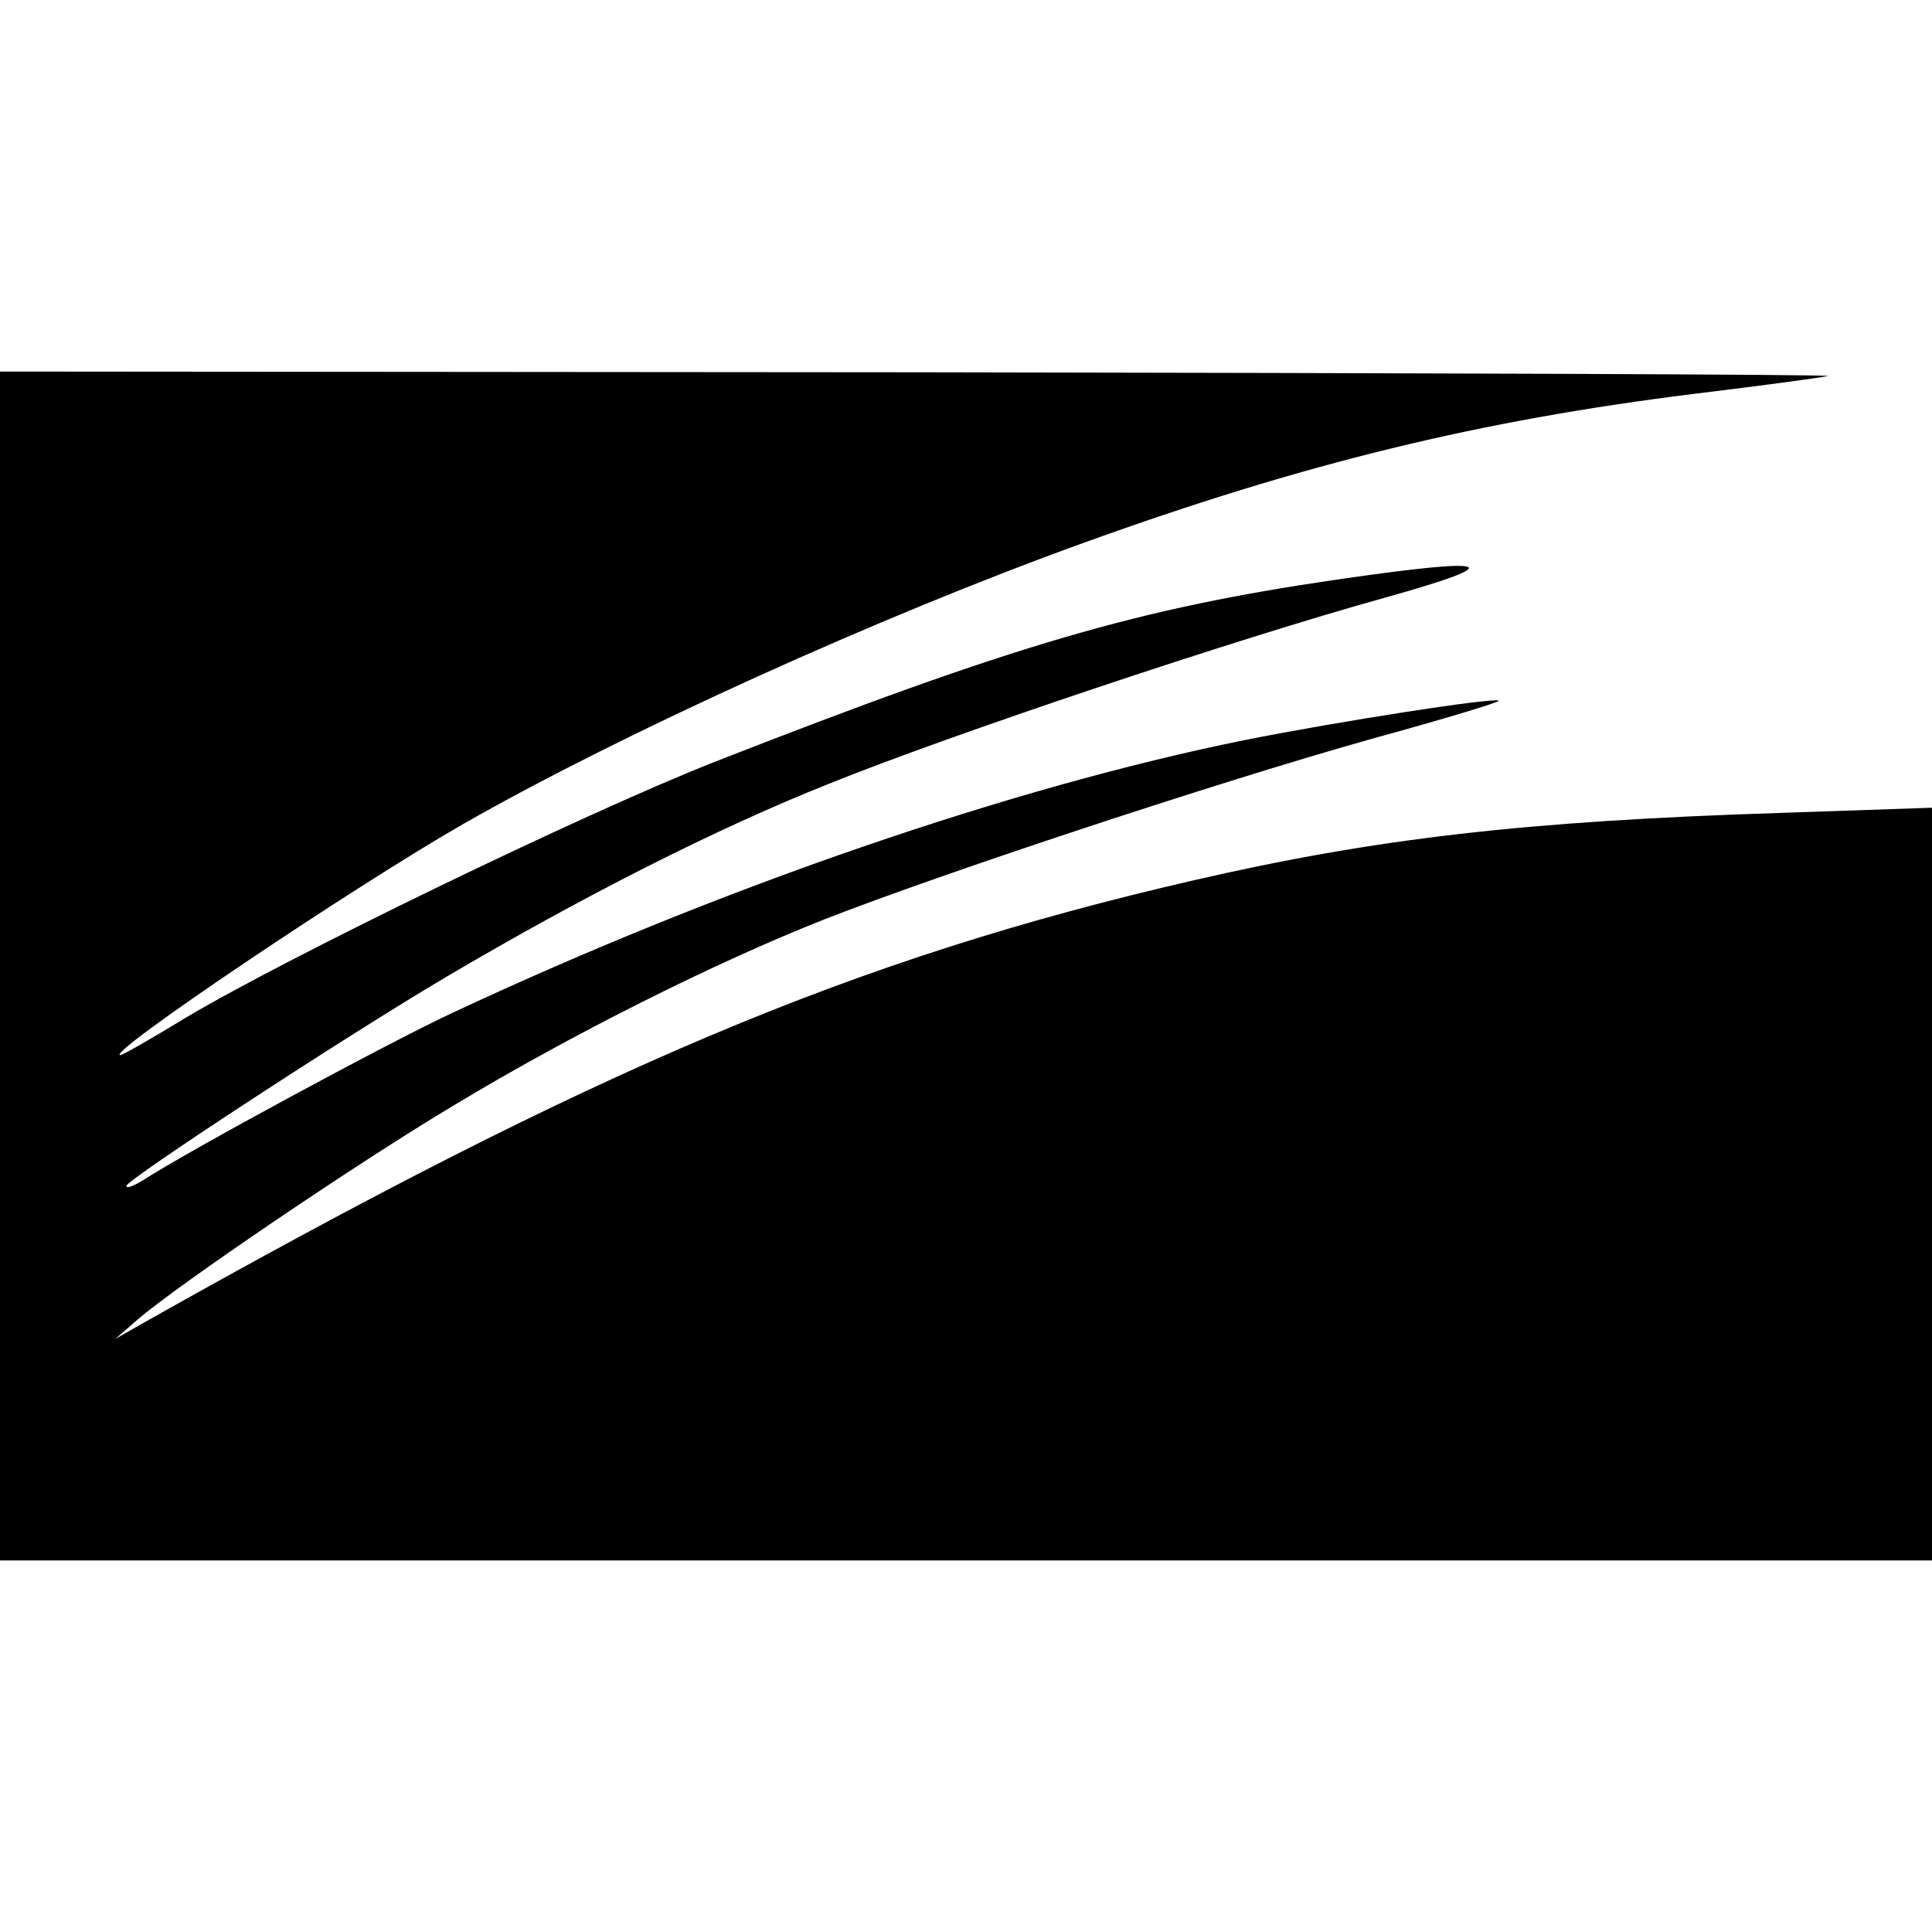
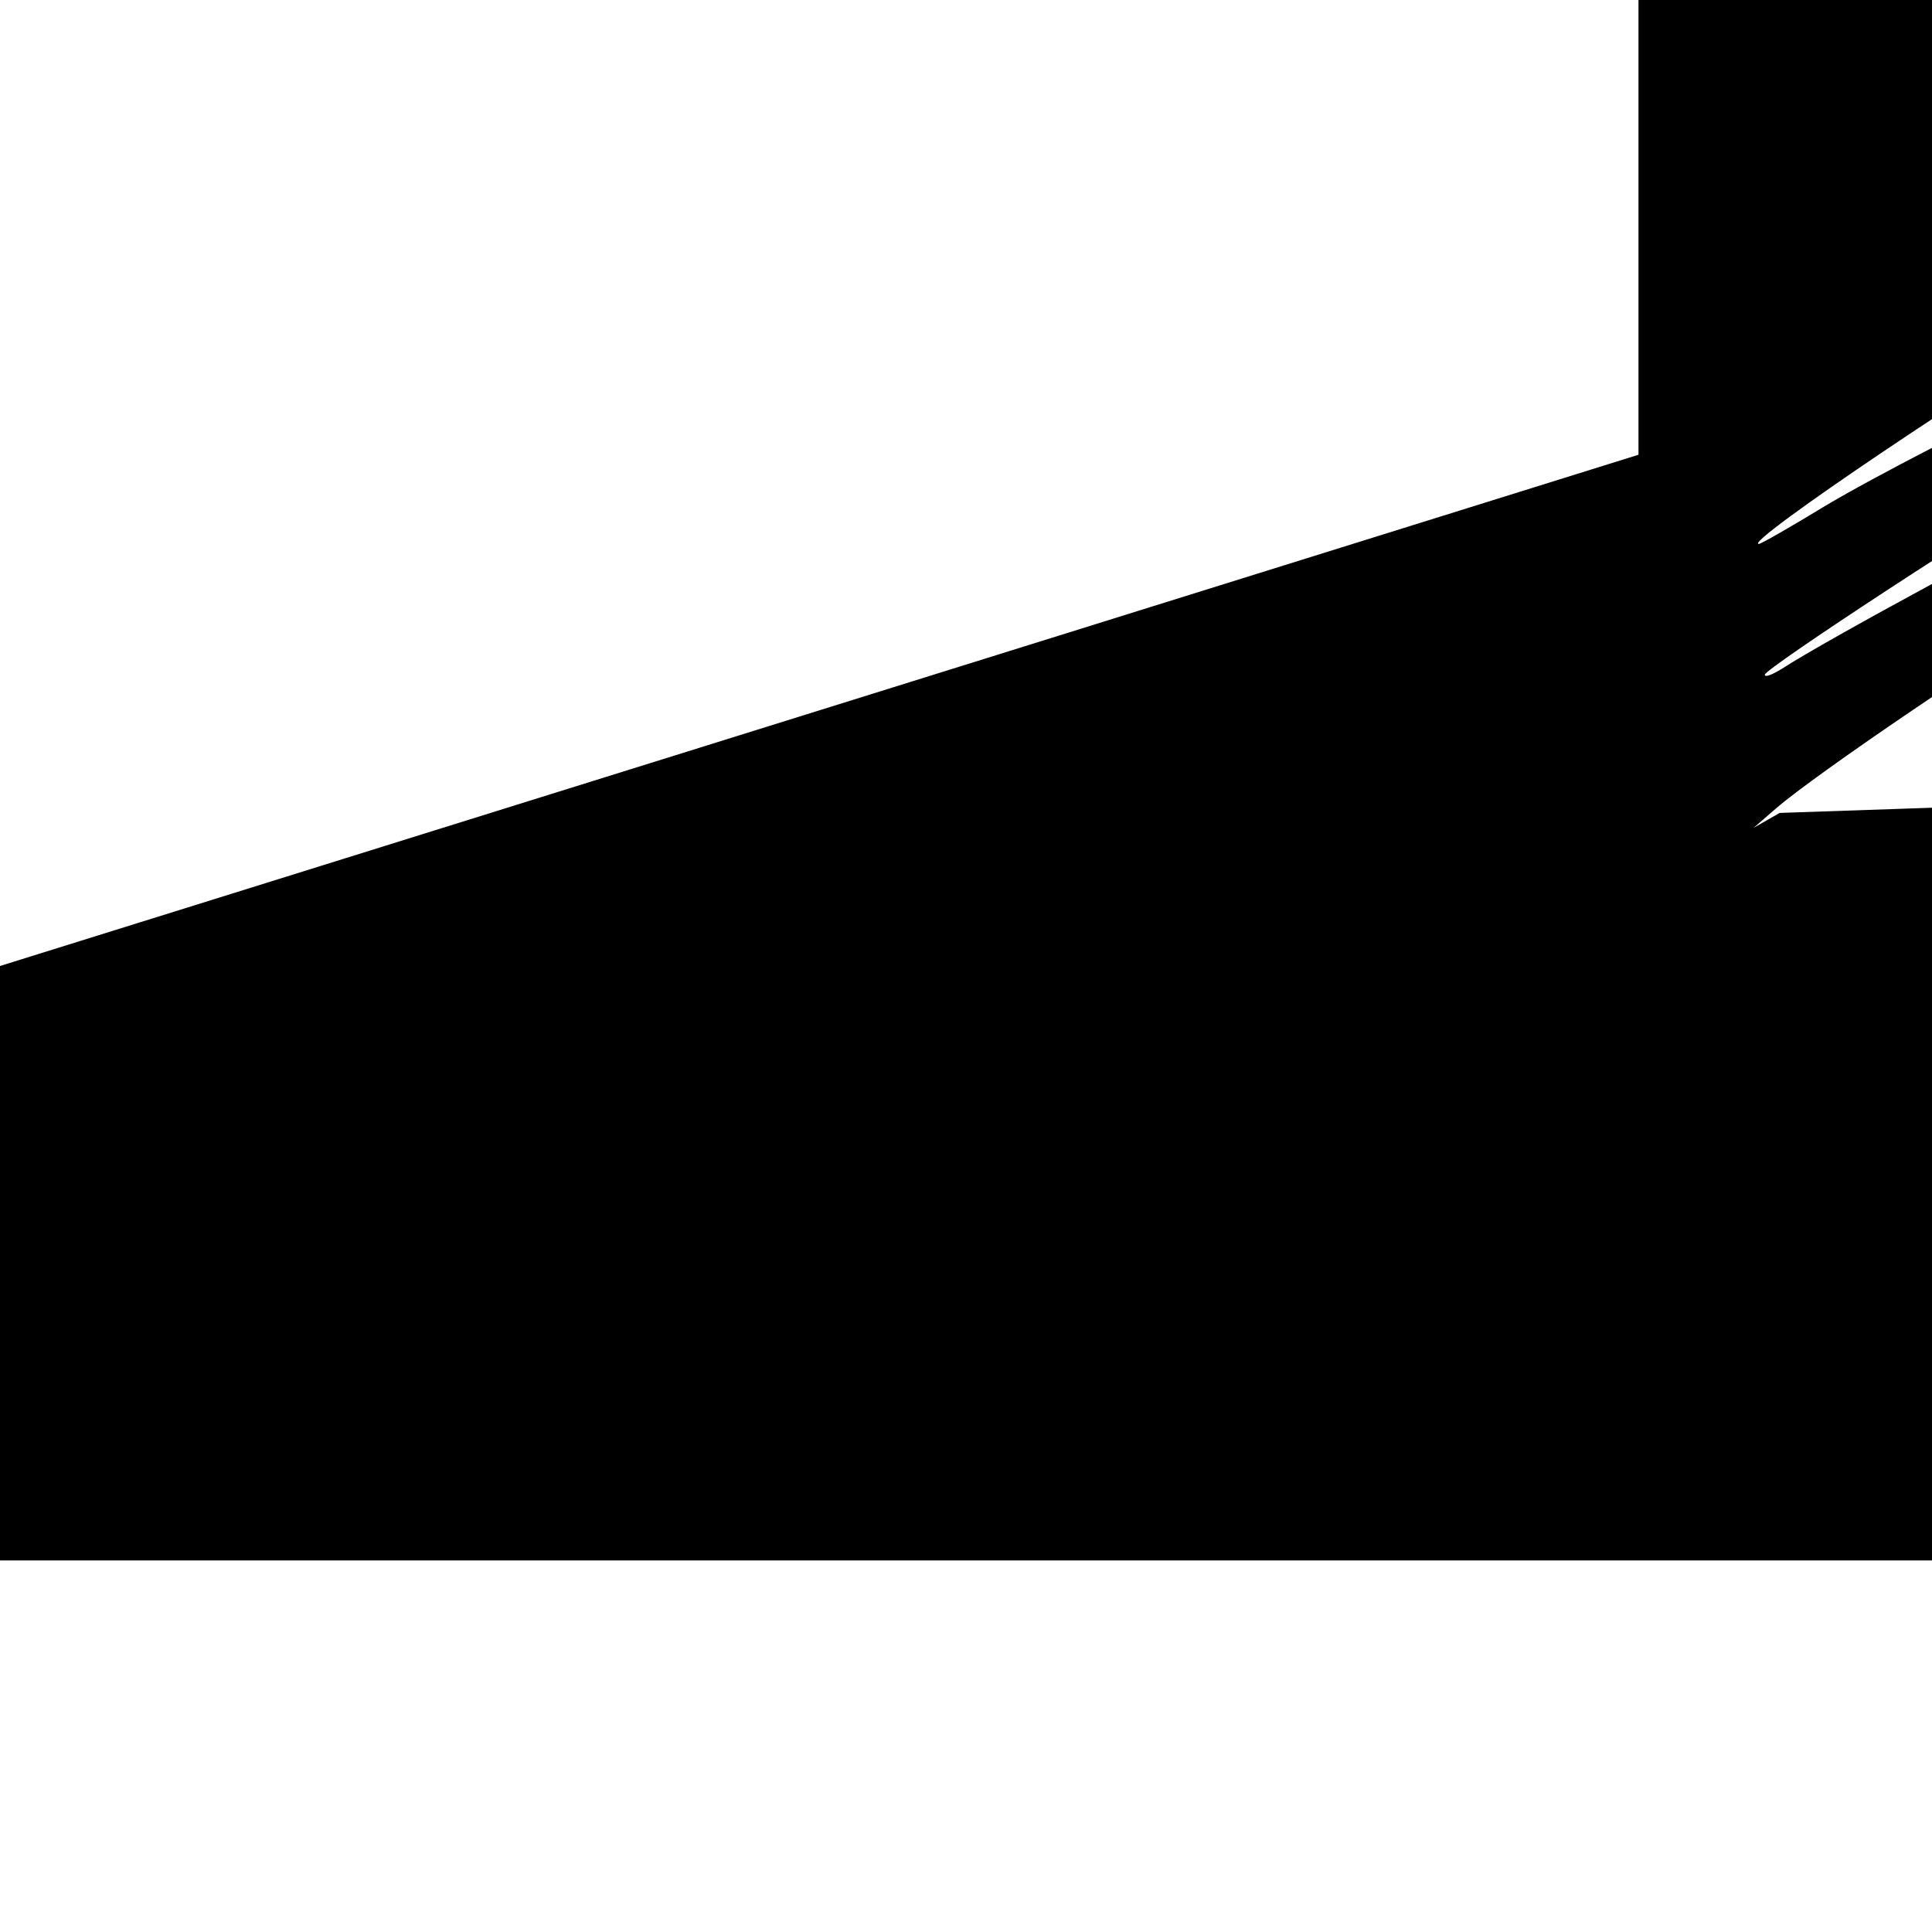
<svg xmlns="http://www.w3.org/2000/svg" version="1.0" width="260pt" height="260pt" viewBox="0 0 260 260" preserveAspectRatio="xMidYMid meet">
  <g transform="translate(0,260) scale(0.1,-0.1)" fill="#000000" stroke="none">
-     <path d="M0 1300 l0 -800 1300 0 1300 0 0 507 0 506 -205 -7 c-341 -11 -543 -34 -790 -91 -455 -105 -803 -252 -1415 -597 l-35 -20 30 26 c53 46 296 211 425 288 159 96 353 193 500 251 156 61 527 184 737 243 95 26 171 49 170 51 -5 5 -217 -28 -342 -53 -312 -63 -705 -198 -1066 -367 -84 -39 -356 -186 -416 -225 -13 -8 -23 -12 -23 -8 0 8 293 200 430 281 183 108 364 200 515 260 163 66 548 195 750 251 168 47 147 55 -66 24 -267 -39 -433 -87 -839 -246 -177 -70 -571 -261 -709 -343 -46 -28 -86 -51 -89 -51 -23 0 316 228 463 312 214 122 558 278 832 377 299 108 534 165 823 201 91 11 172 22 180 24 8 2 -542 4 -1222 5 l-1238 1 0 -800z" />
+     <path d="M0 1300 l0 -800 1300 0 1300 0 0 507 0 506 -205 -7 l-35 -20 30 26 c53 46 296 211 425 288 159 96 353 193 500 251 156 61 527 184 737 243 95 26 171 49 170 51 -5 5 -217 -28 -342 -53 -312 -63 -705 -198 -1066 -367 -84 -39 -356 -186 -416 -225 -13 -8 -23 -12 -23 -8 0 8 293 200 430 281 183 108 364 200 515 260 163 66 548 195 750 251 168 47 147 55 -66 24 -267 -39 -433 -87 -839 -246 -177 -70 -571 -261 -709 -343 -46 -28 -86 -51 -89 -51 -23 0 316 228 463 312 214 122 558 278 832 377 299 108 534 165 823 201 91 11 172 22 180 24 8 2 -542 4 -1222 5 l-1238 1 0 -800z" />
  </g>
</svg>